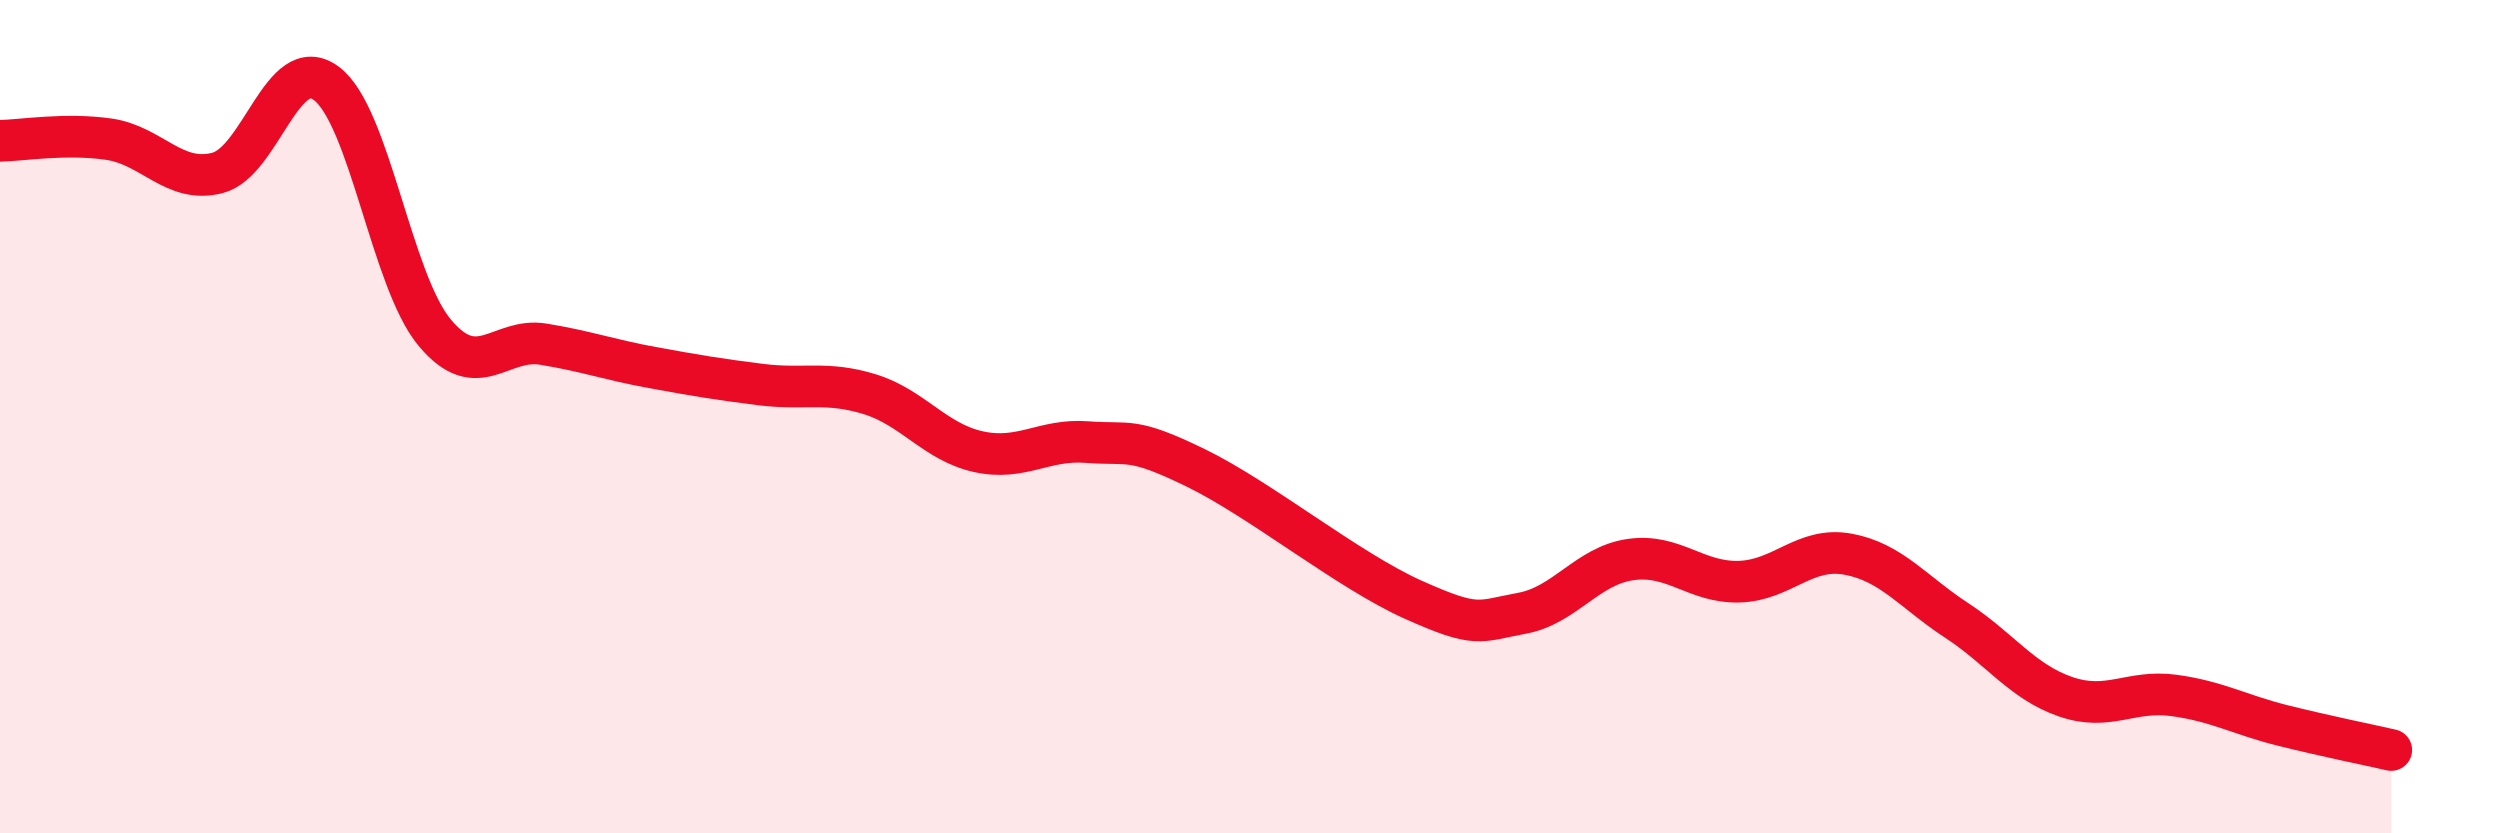
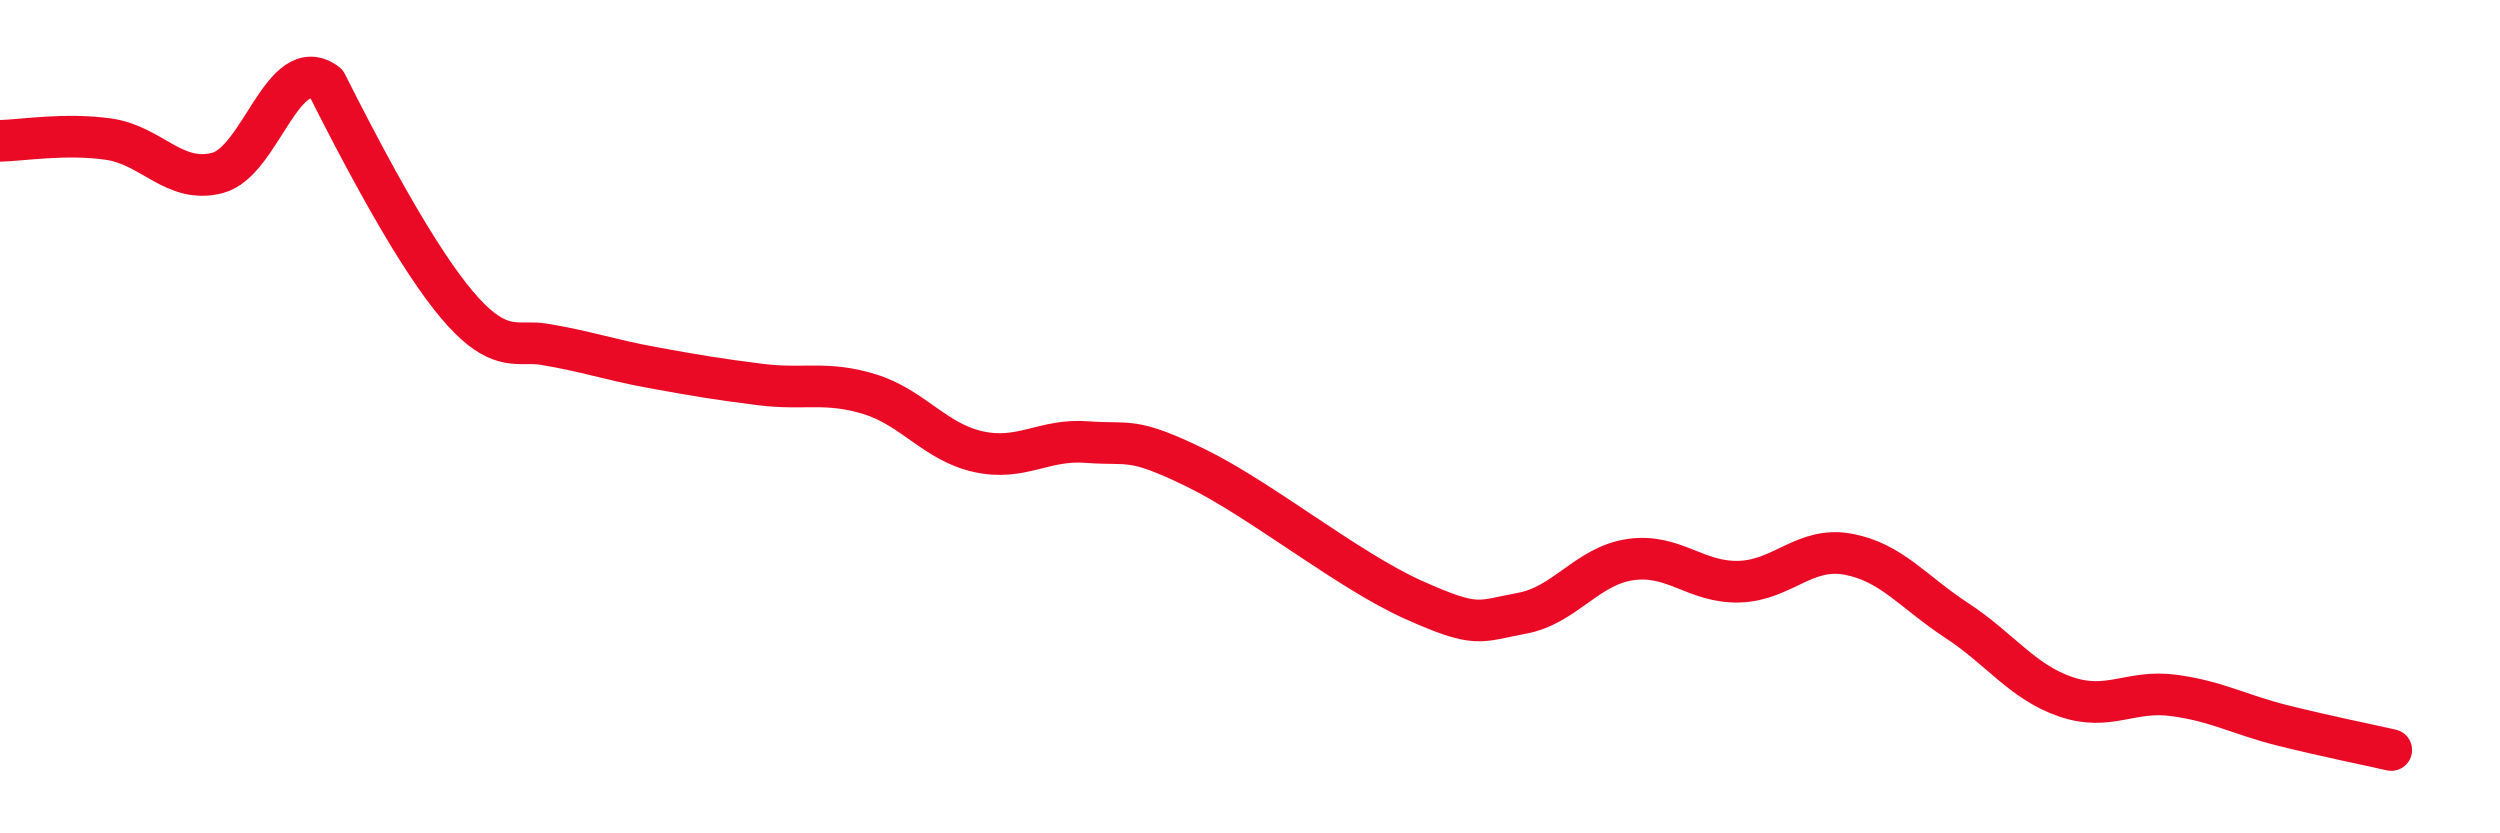
<svg xmlns="http://www.w3.org/2000/svg" width="60" height="20" viewBox="0 0 60 20">
-   <path d="M 0,3.38 C 0.52,3.37 1.57,3.19 2.61,3.34 C 3.65,3.49 4.18,4.42 5.22,4.15 C 6.26,3.88 6.79,1.23 7.83,2 C 8.87,2.77 9.39,6.73 10.43,7.98 C 11.47,9.23 12,8.09 13.04,8.26 C 14.08,8.43 14.61,8.63 15.65,8.82 C 16.69,9.01 17.22,9.1 18.26,9.23 C 19.3,9.36 19.83,9.14 20.87,9.46 C 21.91,9.78 22.44,10.61 23.48,10.84 C 24.52,11.07 25.05,10.53 26.09,10.61 C 27.13,10.69 27.14,10.47 28.7,11.23 C 30.26,11.99 32.35,13.69 33.91,14.39 C 35.47,15.09 35.48,14.91 36.52,14.72 C 37.56,14.53 38.09,13.58 39.13,13.43 C 40.17,13.28 40.7,13.99 41.74,13.96 C 42.78,13.93 43.31,13.11 44.35,13.3 C 45.39,13.49 45.92,14.21 46.96,14.89 C 48,15.57 48.53,16.36 49.57,16.72 C 50.61,17.08 51.13,16.55 52.17,16.69 C 53.21,16.83 53.74,17.15 54.78,17.41 C 55.82,17.67 56.87,17.88 57.39,18L57.39 20L0 20Z" fill="#EB0A25" opacity="0.1" stroke-linecap="round" stroke-linejoin="round" />
-   <path d="M 0,3.38 C 0.52,3.37 1.57,3.19 2.61,3.34 C 3.65,3.49 4.18,4.42 5.22,4.15 C 6.26,3.88 6.79,1.23 7.83,2 C 8.87,2.77 9.39,6.73 10.43,7.98 C 11.47,9.23 12,8.09 13.04,8.26 C 14.08,8.43 14.61,8.63 15.65,8.82 C 16.69,9.01 17.22,9.1 18.26,9.23 C 19.3,9.36 19.83,9.14 20.87,9.46 C 21.91,9.78 22.44,10.61 23.48,10.84 C 24.52,11.07 25.05,10.53 26.09,10.61 C 27.13,10.69 27.14,10.47 28.7,11.23 C 30.26,11.99 32.35,13.69 33.91,14.39 C 35.47,15.09 35.48,14.91 36.52,14.72 C 37.56,14.53 38.09,13.58 39.13,13.43 C 40.17,13.28 40.7,13.99 41.74,13.96 C 42.78,13.93 43.31,13.11 44.35,13.3 C 45.39,13.49 45.92,14.21 46.96,14.89 C 48,15.57 48.53,16.36 49.57,16.72 C 50.61,17.08 51.13,16.55 52.17,16.69 C 53.21,16.83 53.74,17.15 54.78,17.41 C 55.82,17.67 56.87,17.88 57.39,18" stroke="#EB0A25" stroke-width="1" fill="none" stroke-linecap="round" stroke-linejoin="round" />
+   <path d="M 0,3.38 C 0.52,3.37 1.57,3.19 2.61,3.34 C 3.65,3.49 4.18,4.42 5.22,4.15 C 6.26,3.88 6.79,1.23 7.83,2 C 11.47,9.23 12,8.09 13.04,8.26 C 14.08,8.43 14.61,8.63 15.65,8.82 C 16.69,9.01 17.22,9.1 18.26,9.23 C 19.3,9.36 19.83,9.14 20.87,9.46 C 21.91,9.78 22.44,10.61 23.48,10.84 C 24.52,11.07 25.05,10.53 26.09,10.61 C 27.13,10.69 27.14,10.47 28.7,11.23 C 30.26,11.99 32.35,13.69 33.91,14.39 C 35.47,15.09 35.48,14.91 36.52,14.72 C 37.56,14.53 38.09,13.58 39.13,13.43 C 40.17,13.28 40.7,13.99 41.74,13.96 C 42.78,13.93 43.31,13.11 44.35,13.3 C 45.39,13.49 45.92,14.21 46.96,14.89 C 48,15.57 48.53,16.36 49.57,16.72 C 50.61,17.08 51.13,16.55 52.17,16.69 C 53.21,16.83 53.74,17.15 54.78,17.41 C 55.82,17.67 56.87,17.88 57.39,18" stroke="#EB0A25" stroke-width="1" fill="none" stroke-linecap="round" stroke-linejoin="round" />
</svg>